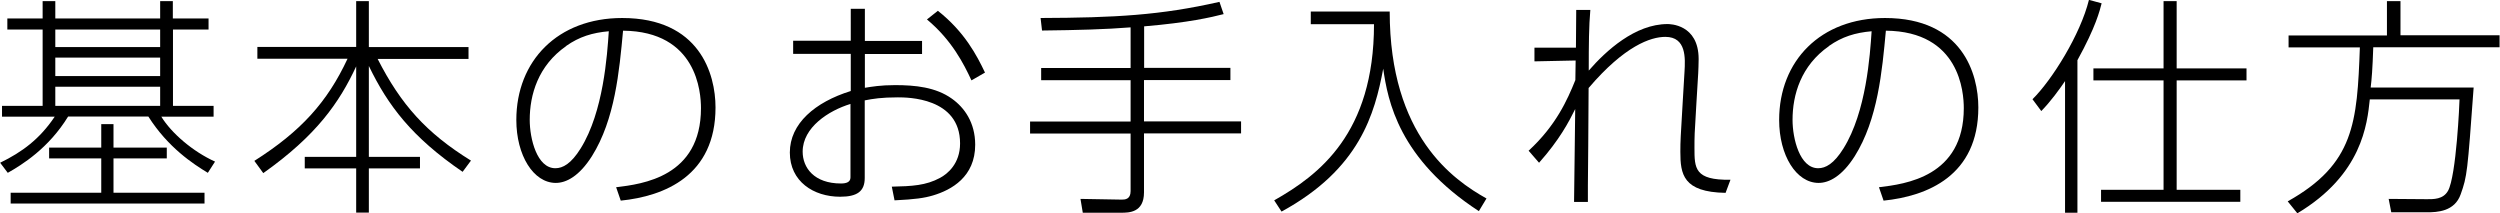
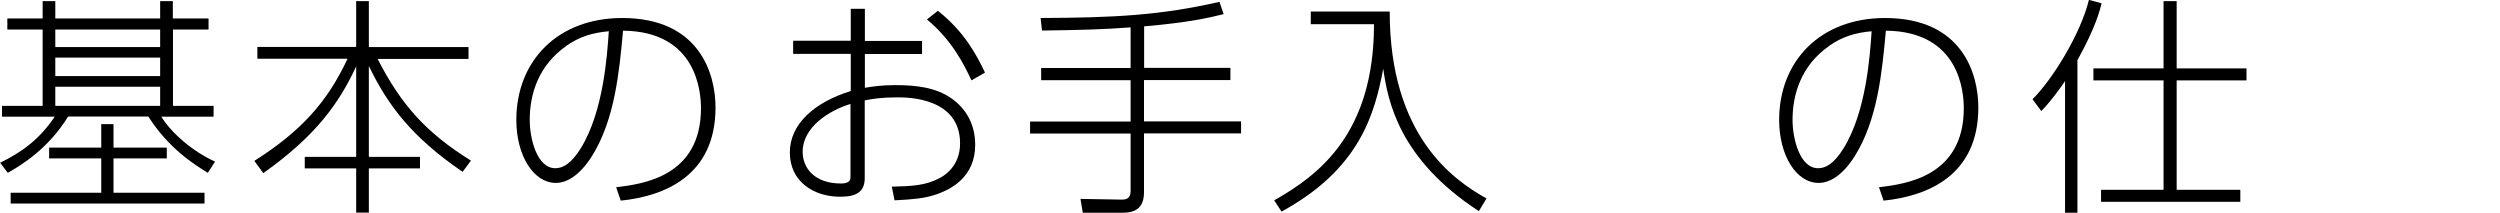
<svg xmlns="http://www.w3.org/2000/svg" id="_レイヤー_2" width="173.58" height="14.81" viewBox="0 0 173.58 14.81">
  <g id="_レイヤー_1-2">
    <path d="m14.49,2.05h-2.48v5.3h2.82v.75h-3.63c.7,1.14,2.18,2.42,3.73,3.12l-.5.78c-1.01-.61-2.77-1.76-4.13-3.91h-5.57c-1.36,2.22-3.22,3.36-4.19,3.91l-.53-.7c1.54-.75,2.75-1.65,3.79-3.2H.14v-.75h2.82V2.05H.51v-.77h2.45V.08h.88v1.2h7.28V.08h.88v1.2h2.48v.77Zm-7.46,11.33v-2.38h-3.62v-.75h3.62v-1.63h.85v1.63h3.7v.75h-3.7v2.38h6.32v.75H.74v-.75h6.29ZM11.12,2.05H3.84v1.22h7.28v-1.22Zm0,1.95H3.84v1.28h7.28v-1.28Zm0,2.02H3.84v1.33h7.28v-1.33Z" />
    <path d="m24.73,3.27V.08h.88v3.19h6.92v.82h-6.31c1.62,3.18,3.39,5.15,6.48,7.06l-.58.78c-3.52-2.4-5.19-4.61-6.51-7.35v6.31h3.55v.8h-3.55v3.07h-.88v-3.07h-3.57v-.8h3.57v-6.28c-1.17,2.51-2.75,4.79-6.45,7.41l-.62-.85c3.23-2.05,5.06-4.07,6.47-7.09h-6.26v-.82h6.87Z" />
    <path d="m42.78,13c1.82-.22,5.89-.72,5.89-5.49,0-1.09-.27-5.33-5.41-5.38-.26,2.8-.56,6.16-2.16,8.71-.88,1.39-1.78,1.86-2.51,1.86-1.55,0-2.74-1.91-2.74-4.37,0-4.1,2.87-7.08,7.35-7.08,5.38,0,6.48,3.89,6.48,6.21,0,4.74-3.54,6.16-6.58,6.47l-.32-.93Zm-3.47-9.8c-1.95,1.36-2.53,3.38-2.53,5.12,0,1.31.5,3.36,1.78,3.36.51,0,1.09-.3,1.76-1.38,1.58-2.54,1.84-6.48,1.95-8.13-1.14.1-2.05.38-2.96,1.02Z" />
    <path d="m60.02,6.1c.5-.08,1.12-.19,2.13-.19,1.39,0,2.82.14,3.94.94.86.61,1.62,1.65,1.62,3.2,0,2.23-1.65,3.14-2.93,3.52-.61.18-1.23.27-2.67.34l-.19-.95c1.41-.03,2.37-.08,3.35-.61.51-.27,1.39-.98,1.39-2.39,0-3.2-3.68-3.2-4.32-3.2-1.14,0-1.74.1-2.3.21v5.39c0,.93-.53,1.3-1.71,1.3-1.84,0-3.49-1.06-3.49-3.07s1.75-3.5,4.23-4.27v-2.58h-4v-.91h4V.61h.98v2.23h3.97v.91h-3.97v2.35Zm-.98,1.12c-1.5.46-3.31,1.62-3.31,3.31,0,1.12.8,2.21,2.66,2.21.38,0,.66-.1.66-.42v-5.11Zm6.08-6.47c1.86,1.47,2.71,3.11,3.27,4.29l-.94.54c-.53-1.14-1.36-2.79-3.09-4.23l.77-.61Z" />
    <path d="m79.43,4.71h6v.85h-6v2.87h6.74v.83h-6.74v4.1c0,1.41-1.06,1.41-1.58,1.41h-2.67l-.16-.96,2.87.05c.22,0,.61-.02.61-.59v-4h-6.98v-.83h6.98v-2.87h-6.21v-.85h6.21V1.9c-1.76.14-3.65.19-6.15.22l-.1-.87c5.19-.02,8.32-.19,12.42-1.12l.29.85c-.86.22-2.42.59-5.52.85v2.87Z" />
    <path d="m96.49.8c0,8.64,4.43,11.7,6.72,12.98l-.53.88c-5.57-3.63-6.32-7.67-6.64-9.89-.59,3.12-1.62,6.96-7.06,9.92l-.51-.78c3.09-1.75,6.93-4.63,6.93-12.23h-4.39v-.88h5.47Z" />
-     <path d="m106.13,10.47c1.9-1.75,2.69-3.52,3.25-4.91,0-.3,0-.4.02-1.36l-2.86.06v-.95h2.88c0-.14.02-2.37.02-2.62h.98c-.1,1.15-.11,2.34-.11,4.21,1.2-1.38,3.22-3.23,5.47-3.23.14,0,2.16,0,2.16,2.43,0,.34-.02.77-.03.99l-.13,2.16c-.13,2.05-.13,2.27-.13,3.01,0,1.42,0,2.26,2.5,2.22l-.34.91c-2.96-.05-3.14-1.3-3.14-2.85,0-.77.02-1.02.16-3.39l.13-2.19c.05-.9.14-2.4-1.33-2.4-1.02,0-2.83.62-5.33,3.55-.02,2.5-.03,5.89-.05,6.77v1.14h-.96c.02-.91.06-5.43.08-6.45-.45.91-1.09,2.13-2.51,3.73l-.72-.83Z" />
    <path d="m130.46,13c1.82-.22,5.89-.72,5.89-5.49,0-1.09-.27-5.33-5.41-5.38-.26,2.8-.56,6.16-2.16,8.71-.88,1.39-1.78,1.86-2.51,1.86-1.55,0-2.74-1.91-2.74-4.37,0-4.1,2.87-7.08,7.35-7.08,5.38,0,6.48,3.89,6.48,6.21,0,4.74-3.54,6.16-6.58,6.47l-.32-.93Zm-3.47-9.8c-1.95,1.36-2.53,3.38-2.53,5.12,0,1.31.5,3.36,1.78,3.36.51,0,1.09-.3,1.76-1.38,1.58-2.54,1.84-6.48,1.95-8.13-1.14.1-2.05.38-2.96,1.02Z" />
    <path d="m144.24,14.77h-.86V5.63c-.38.56-.99,1.41-1.65,2.08l-.61-.82c1.36-1.34,3.33-4.5,3.92-6.9l.88.24c-.13.51-.4,1.63-1.68,3.95v10.58ZM151.13.08v4.67h4.85v.83h-4.85v7.6h4.42v.83h-9.67v-.83h4.34v-7.6h-4.87v-.83h4.87V.08h.91Z" />
-     <path d="m171.75,6.08c-.43,5.89-.45,6.15-.9,7.41-.42,1.2-1.63,1.25-2.34,1.25h-2.48l-.18-.93,2.66.02c.45,0,1.12.02,1.46-.58.58-1.04.8-6.15.8-6.35h-6.23c-.18,1.7-.53,5.22-5.03,7.91l-.67-.83c4.63-2.59,4.82-5.46,5.01-10.69h-4.95v-.83h6.83V.08h.94v2.37h6.88v.83h-8.77c-.05,1.52-.11,2.24-.18,2.8h7.12Z" />
  </g>
</svg>